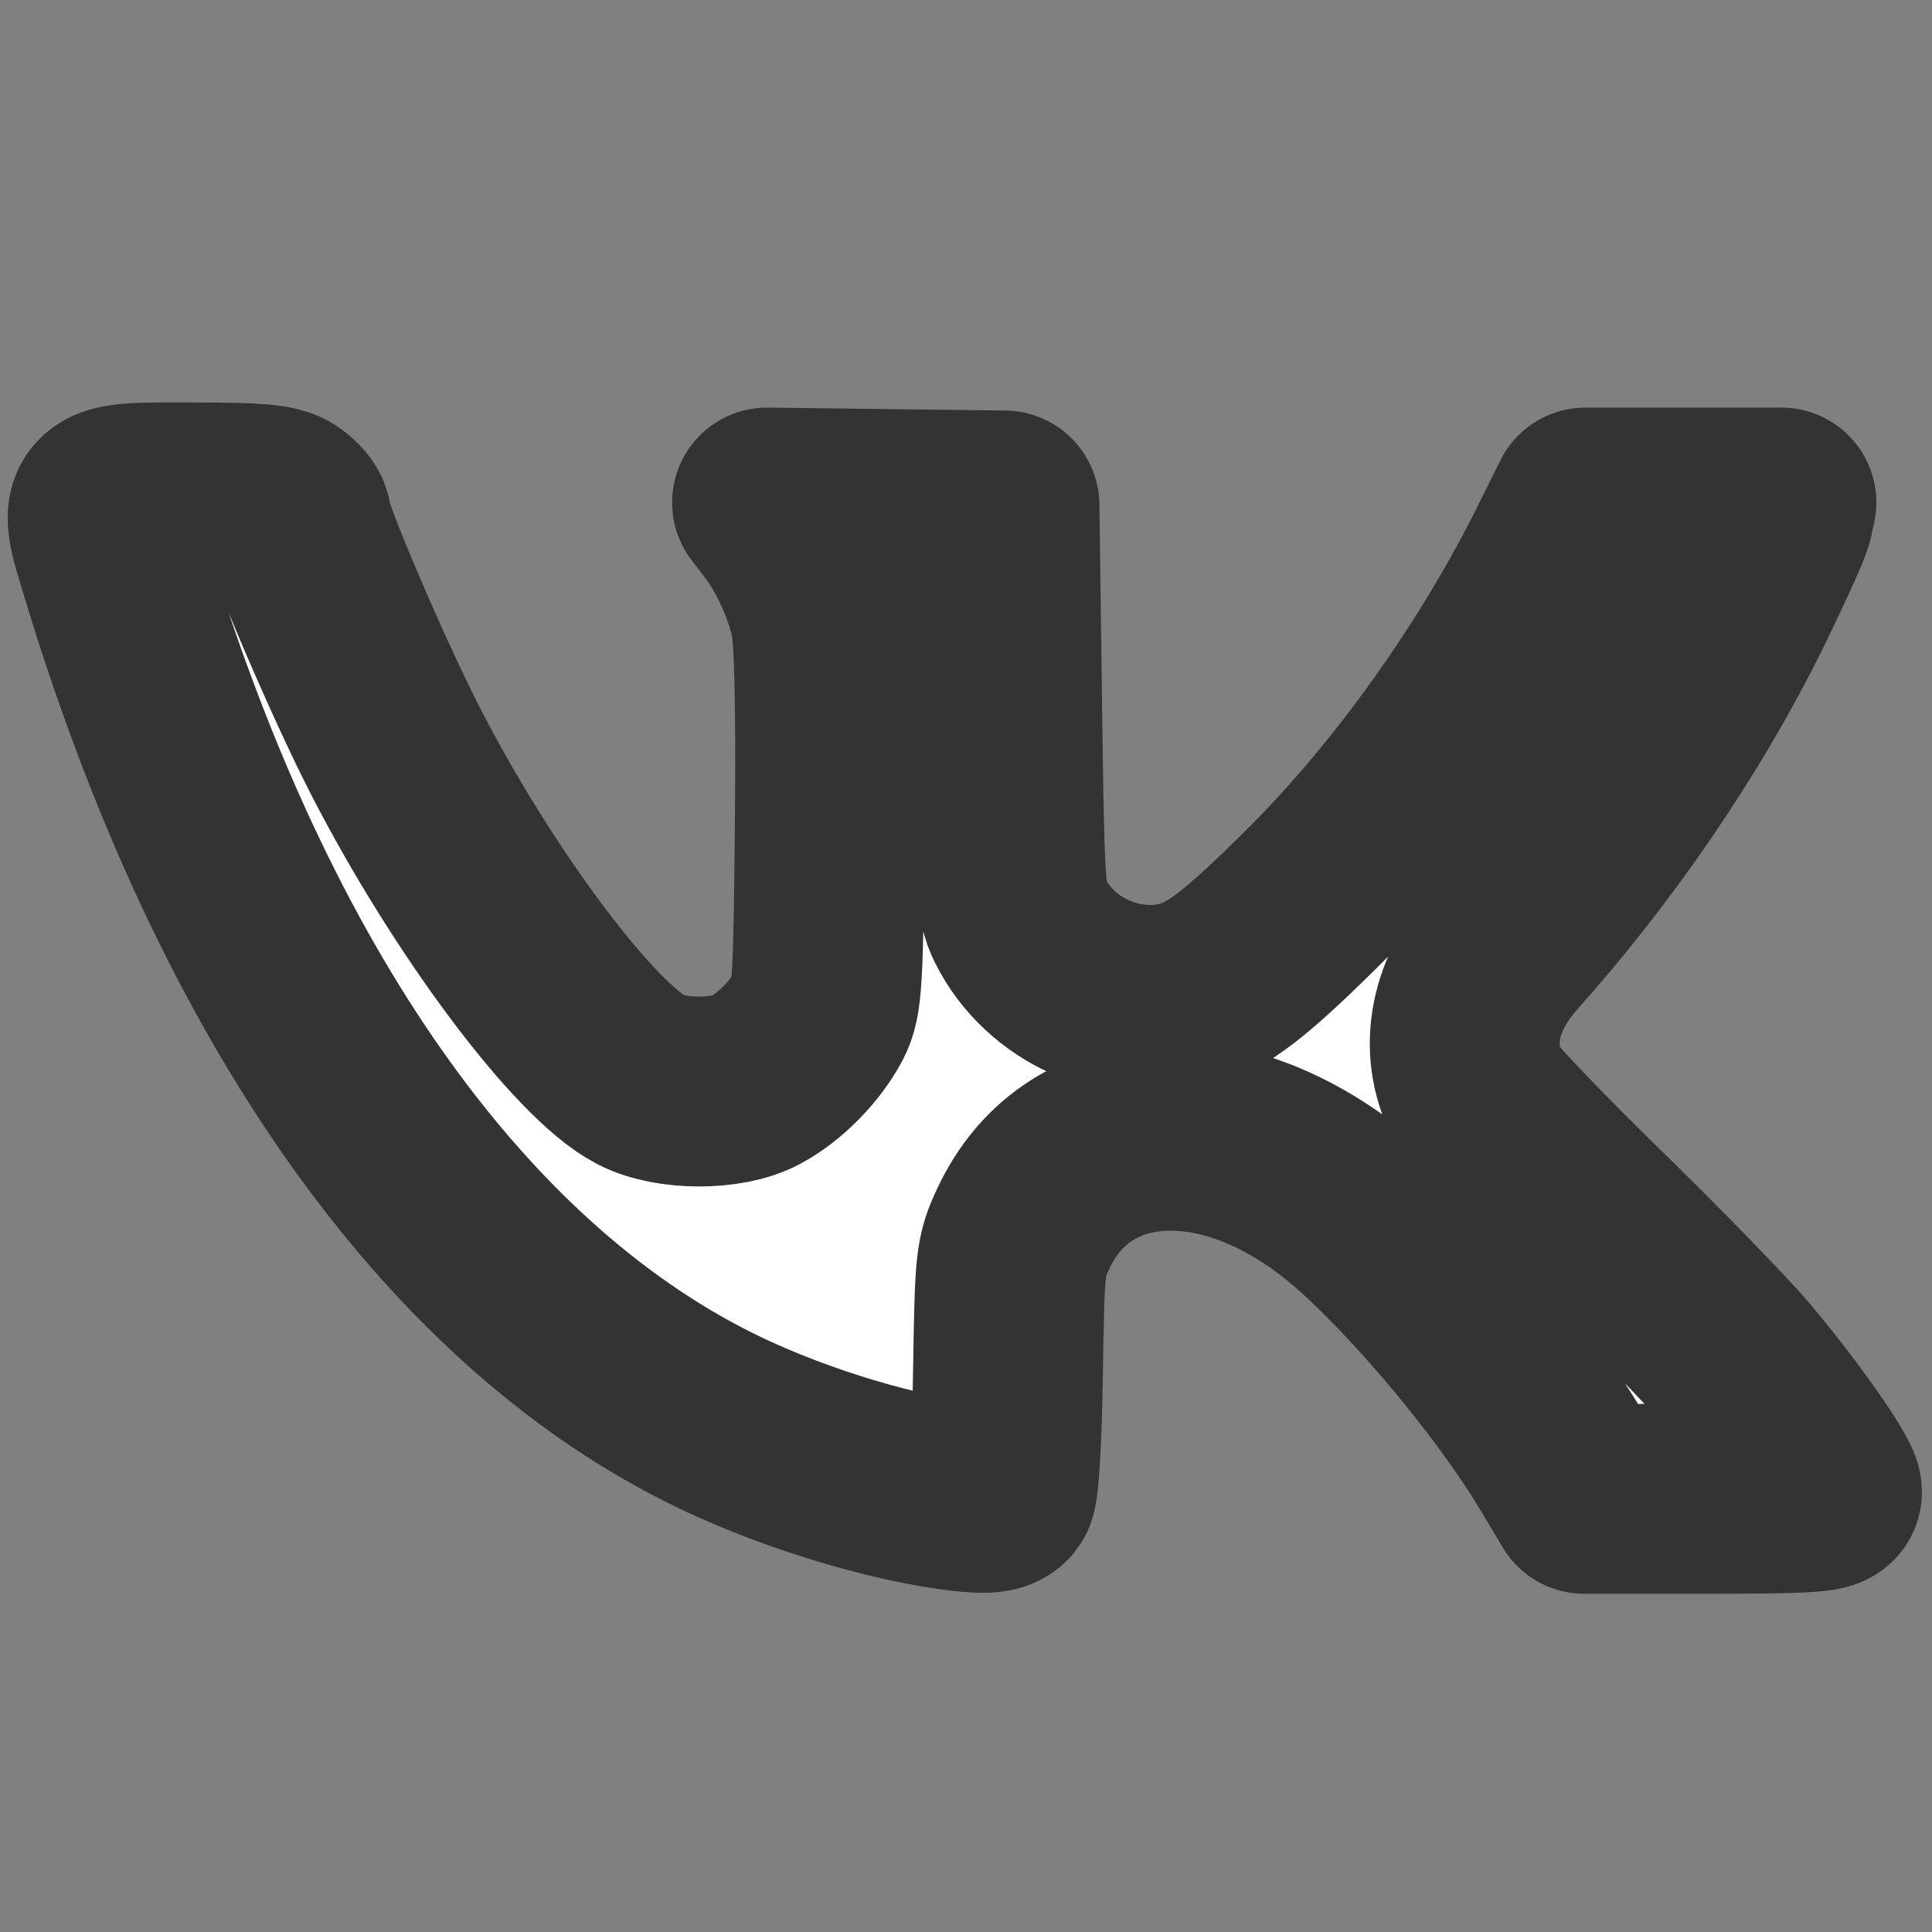
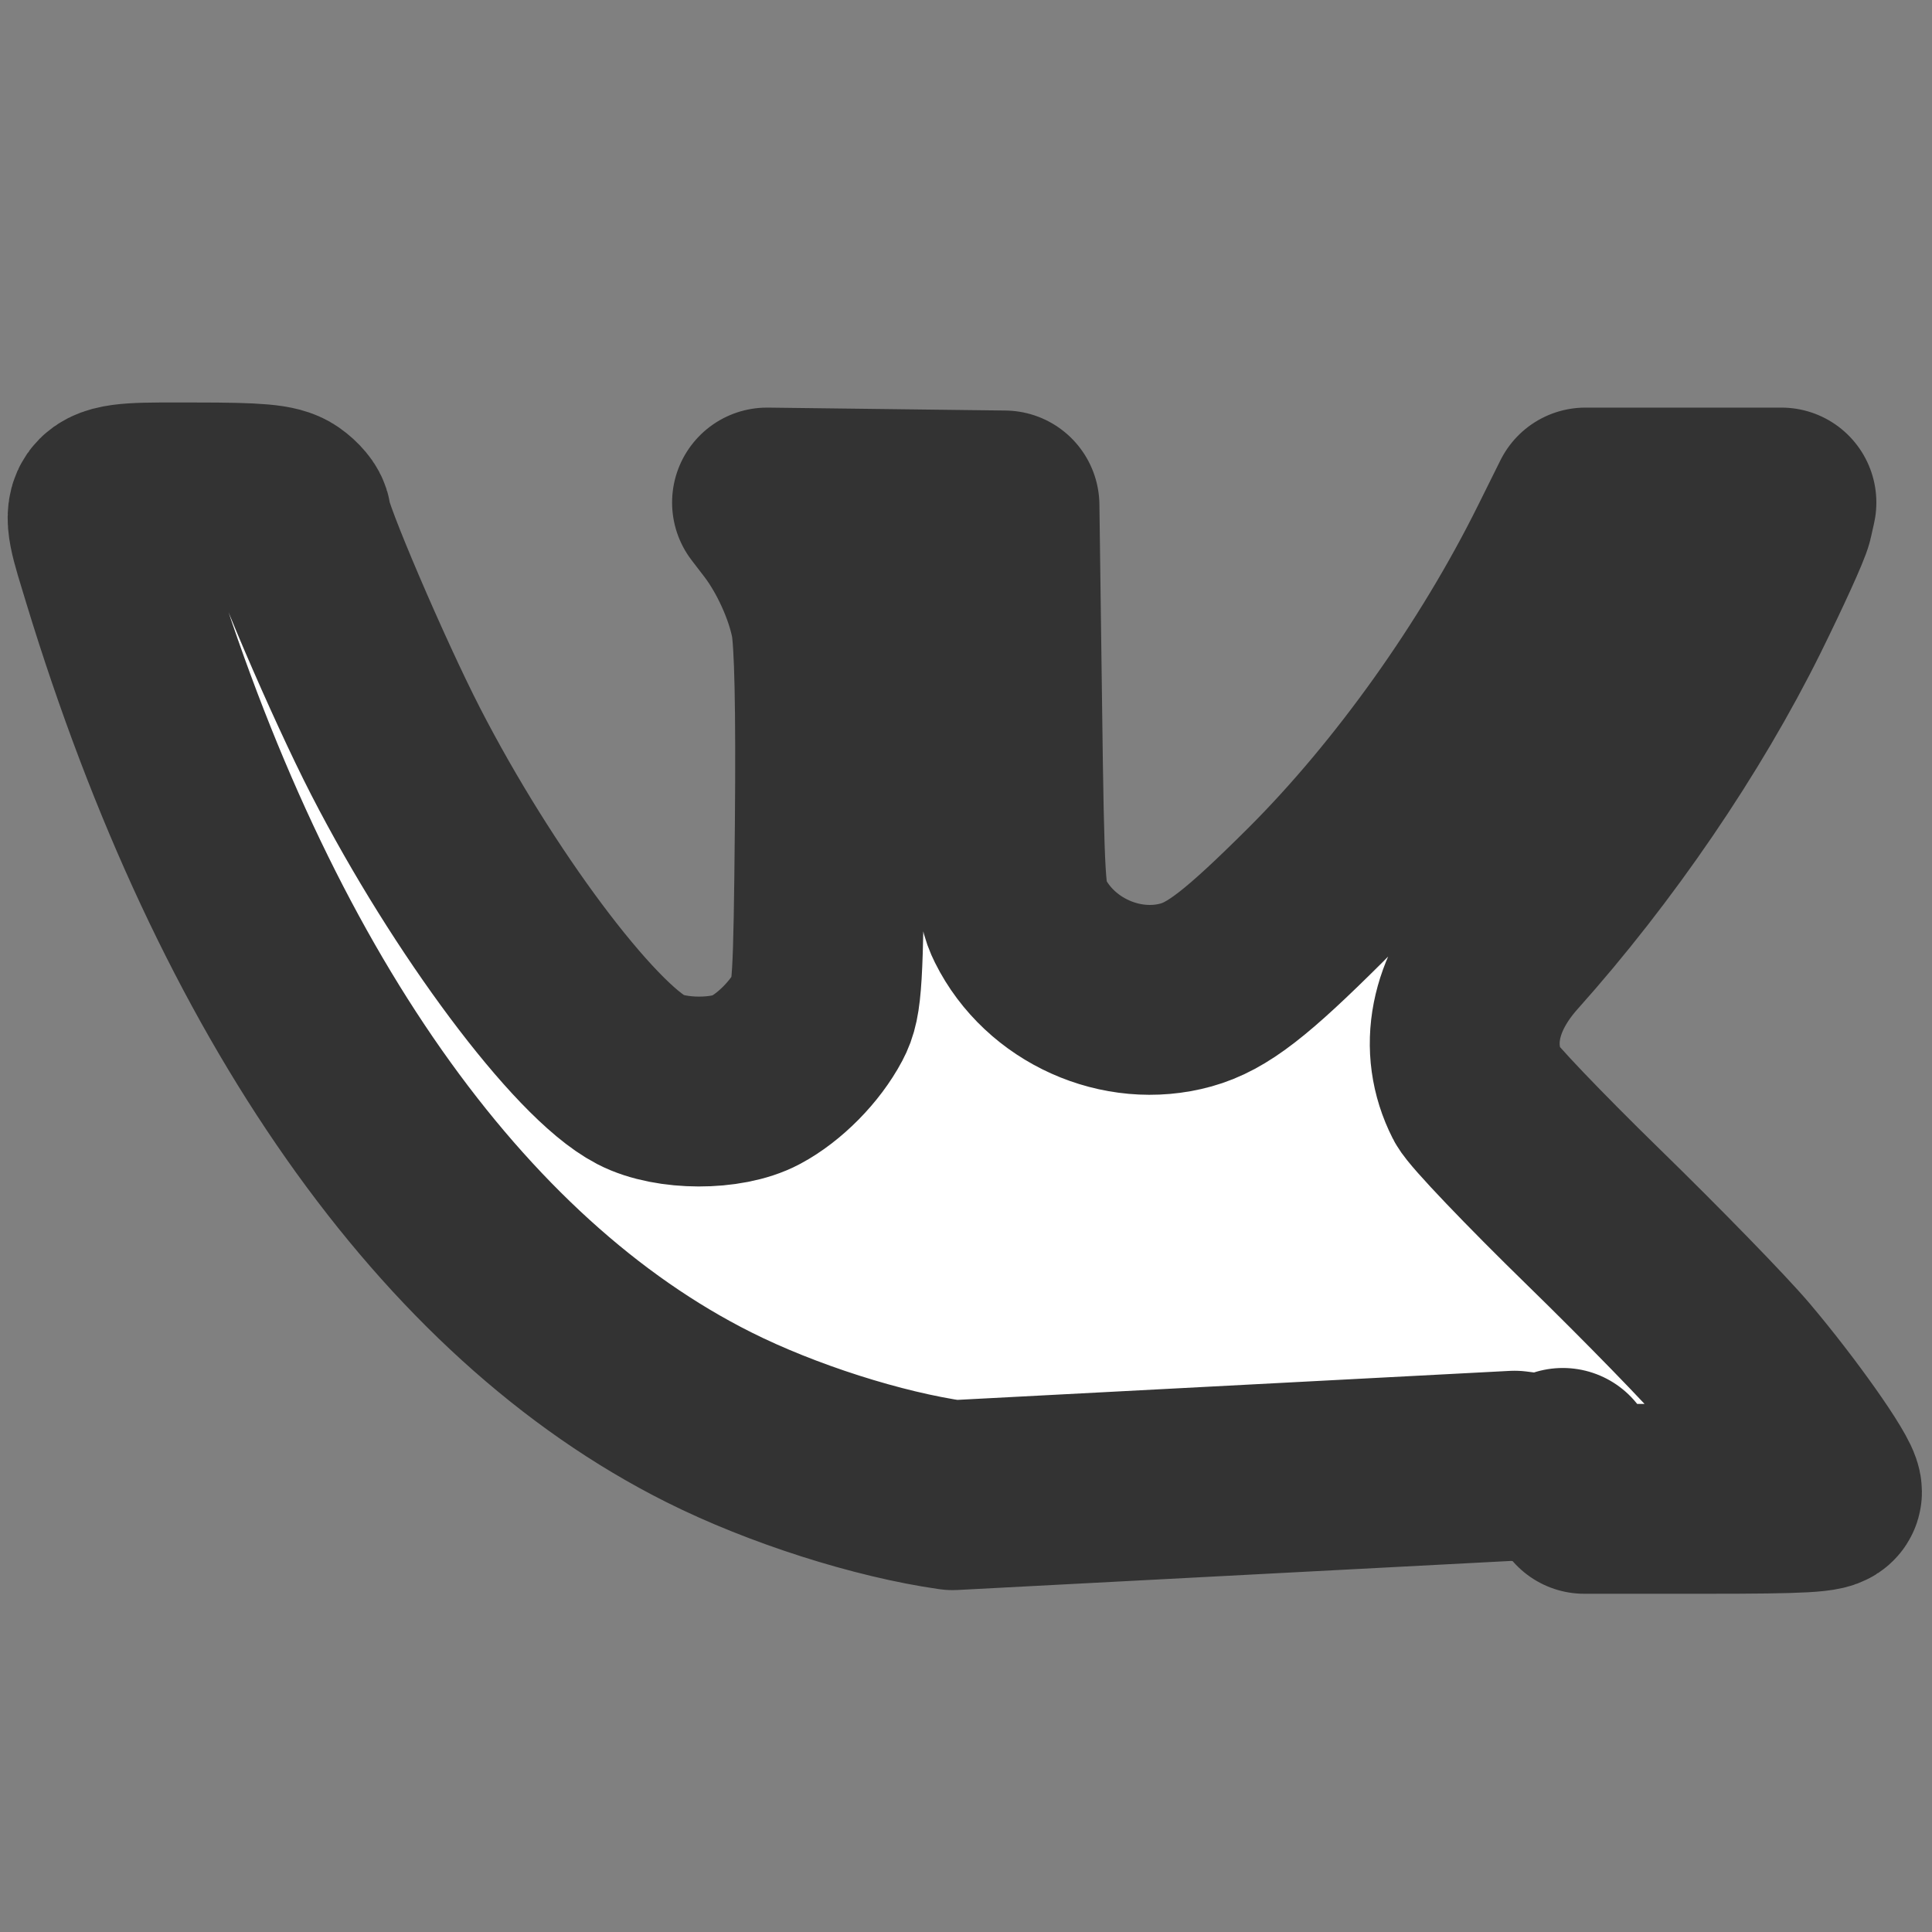
<svg xmlns="http://www.w3.org/2000/svg" xmlns:ns1="http://sodipodi.sourceforge.net/DTD/sodipodi-0.dtd" xmlns:ns2="http://www.inkscape.org/namespaces/inkscape" width="50" height="50" viewBox="0 0 13.229 13.229" version="1.1" id="svg841" ns1:docname="soc-icon-vk.svg" ns2:version="1.0.2-2 (e86c870879, 2021-01-15)">
  <rect x="0" y="0" width="13.229" height="13.229" fill="#808080" stroke="none" />
  <defs id="defs835" />
  <ns1:namedview id="base" pagecolor="#ffffff" bordercolor="#666666" borderopacity="1.0" ns2:pageopacity="0.0" ns2:pageshadow="2" ns2:zoom="11.313709" ns2:cx="2.7125105" ns2:cy="18.983818" ns2:document-units="mm" ns2:current-layer="layer1" ns2:document-rotation="0" showgrid="true" units="px" showguides="true" ns2:guide-bbox="true" ns2:window-width="1920" ns2:window-height="1005" ns2:window-x="-9" ns2:window-y="-9" ns2:window-maximized="1">
    <ns2:grid type="xygrid" id="grid1404" />
    <ns1:guide position="6.35,8.202" orientation="1,0" id="guide1450" />
  </ns1:namedview>
  <g ns2:label="Слой 1" ns2:groupmode="layer" id="layer1">
-     <path style="fill:#ffffff;stroke:#333333;stroke-width:1.3;stroke-linecap:round;stroke-linejoin:round;stroke-miterlimit:4;stroke-dasharray:none;paint-order:stroke markers fill" d="M 6.523,10.238 C 6.015,10.166 5.353,9.955 4.853,9.704 3.092,8.821 1.673,6.801 0.801,3.938 0.632,3.381 0.607,3.406 1.335,3.406 c 0.428,0 0.552,0.011 0.615,0.055 0.043,0.03 0.079,0.073 0.079,0.095 0,0.1 0.426,1.095 0.681,1.591 0.529,1.028 1.288,2.044 1.679,2.247 0.204,0.106 0.588,0.107 0.784,0.002 C 5.34,7.307 5.512,7.133 5.604,6.959 5.664,6.846 5.672,6.724 5.682,5.645 5.689,4.843 5.679,4.385 5.652,4.242 5.608,4.016 5.485,3.746 5.341,3.557 l -0.089,-0.116 0.813,0.01 0.813,0.01 0.018,1.35 c 0.016,1.25 0.023,1.36 0.088,1.491 C 7.189,6.714 7.681,6.935 8.121,6.813 8.336,6.753 8.535,6.599 9.008,6.128 9.654,5.483 10.276,4.61 10.702,3.751 l 0.154,-0.31 h 0.671 0.671 l -0.022,0.098 c -0.012,0.054 -0.143,0.341 -0.29,0.639 -0.385,0.778 -0.949,1.606 -1.569,2.299 -0.293,0.328 -0.366,0.699 -0.201,1.024 0.032,0.063 0.389,0.437 0.793,0.831 0.404,0.394 0.848,0.85 0.986,1.013 0.289,0.341 0.615,0.802 0.615,0.871 0,0.038 -0.166,0.047 -0.831,0.047 H 10.848 L 10.701,10.017 C 10.342,9.412 9.626,8.573 9.17,8.221 8.315,7.562 7.367,7.645 7.008,8.41 6.917,8.605 6.914,8.634 6.902,9.393 6.895,9.861 6.875,10.192 6.853,10.219 c -0.036,0.044 -0.119,0.048 -0.33,0.019 z" id="path1461" />
+     <path style="fill:#ffffff;stroke:#333333;stroke-width:1.3;stroke-linecap:round;stroke-linejoin:round;stroke-miterlimit:4;stroke-dasharray:none;paint-order:stroke markers fill" d="M 6.523,10.238 C 6.015,10.166 5.353,9.955 4.853,9.704 3.092,8.821 1.673,6.801 0.801,3.938 0.632,3.381 0.607,3.406 1.335,3.406 c 0.428,0 0.552,0.011 0.615,0.055 0.043,0.03 0.079,0.073 0.079,0.095 0,0.1 0.426,1.095 0.681,1.591 0.529,1.028 1.288,2.044 1.679,2.247 0.204,0.106 0.588,0.107 0.784,0.002 C 5.34,7.307 5.512,7.133 5.604,6.959 5.664,6.846 5.672,6.724 5.682,5.645 5.689,4.843 5.679,4.385 5.652,4.242 5.608,4.016 5.485,3.746 5.341,3.557 l -0.089,-0.116 0.813,0.01 0.813,0.01 0.018,1.35 c 0.016,1.25 0.023,1.36 0.088,1.491 C 7.189,6.714 7.681,6.935 8.121,6.813 8.336,6.753 8.535,6.599 9.008,6.128 9.654,5.483 10.276,4.61 10.702,3.751 l 0.154,-0.31 h 0.671 0.671 l -0.022,0.098 c -0.012,0.054 -0.143,0.341 -0.29,0.639 -0.385,0.778 -0.949,1.606 -1.569,2.299 -0.293,0.328 -0.366,0.699 -0.201,1.024 0.032,0.063 0.389,0.437 0.793,0.831 0.404,0.394 0.848,0.85 0.986,1.013 0.289,0.341 0.615,0.802 0.615,0.871 0,0.038 -0.166,0.047 -0.831,0.047 H 10.848 L 10.701,10.017 c -0.036,0.044 -0.119,0.048 -0.33,0.019 z" id="path1461" />
  </g>
</svg>